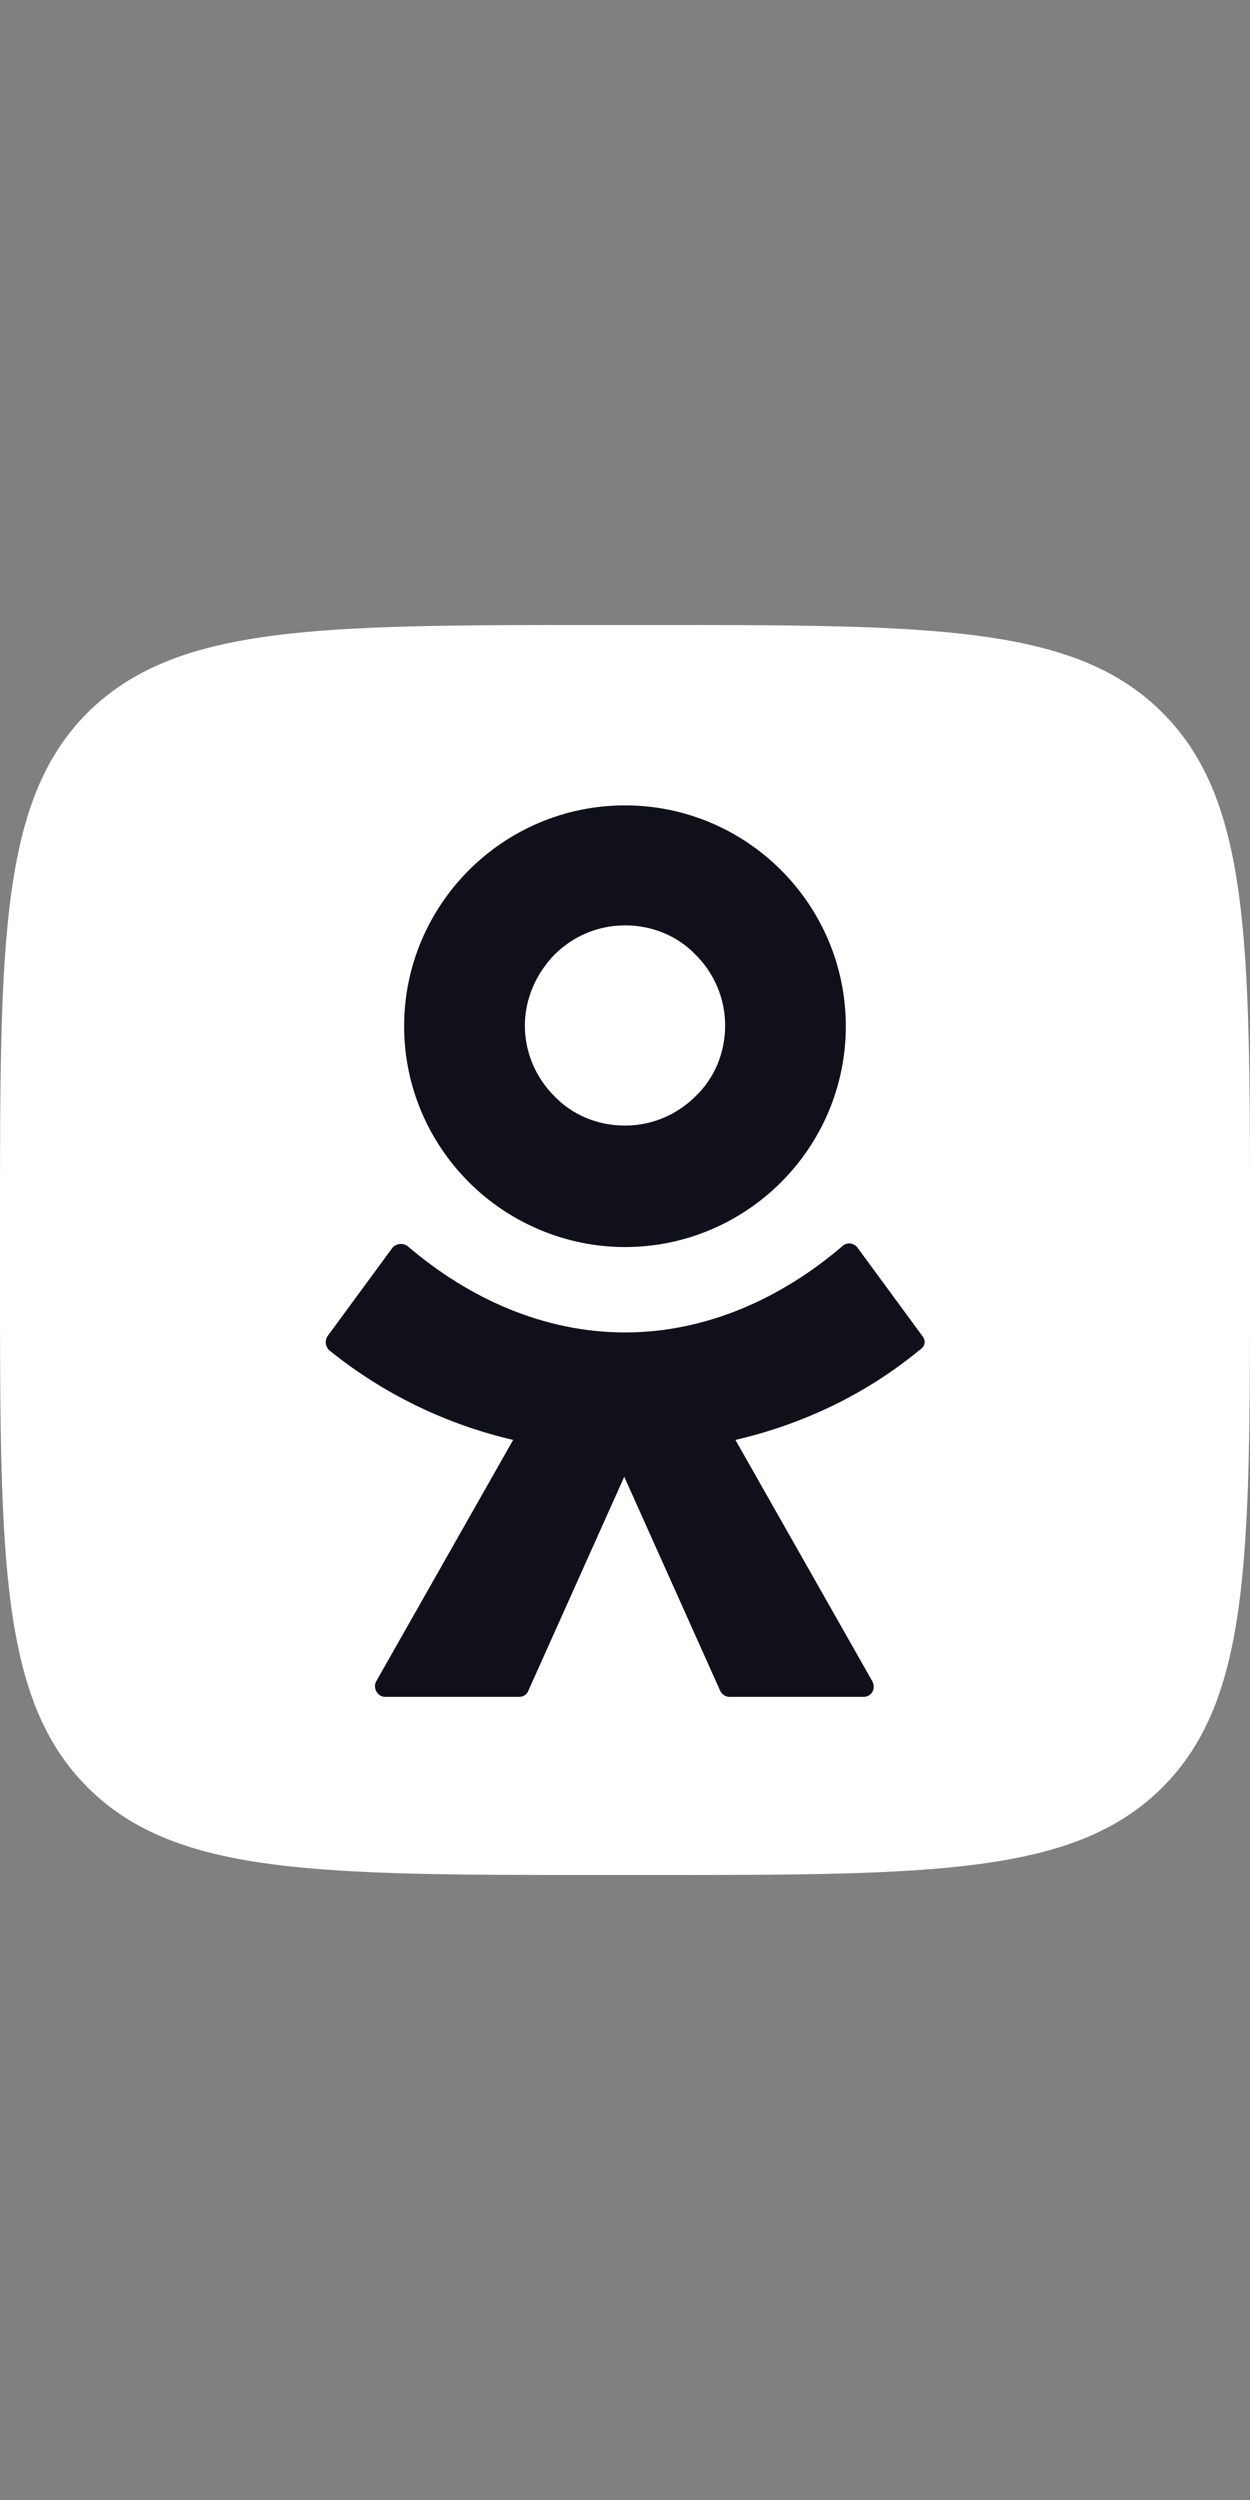
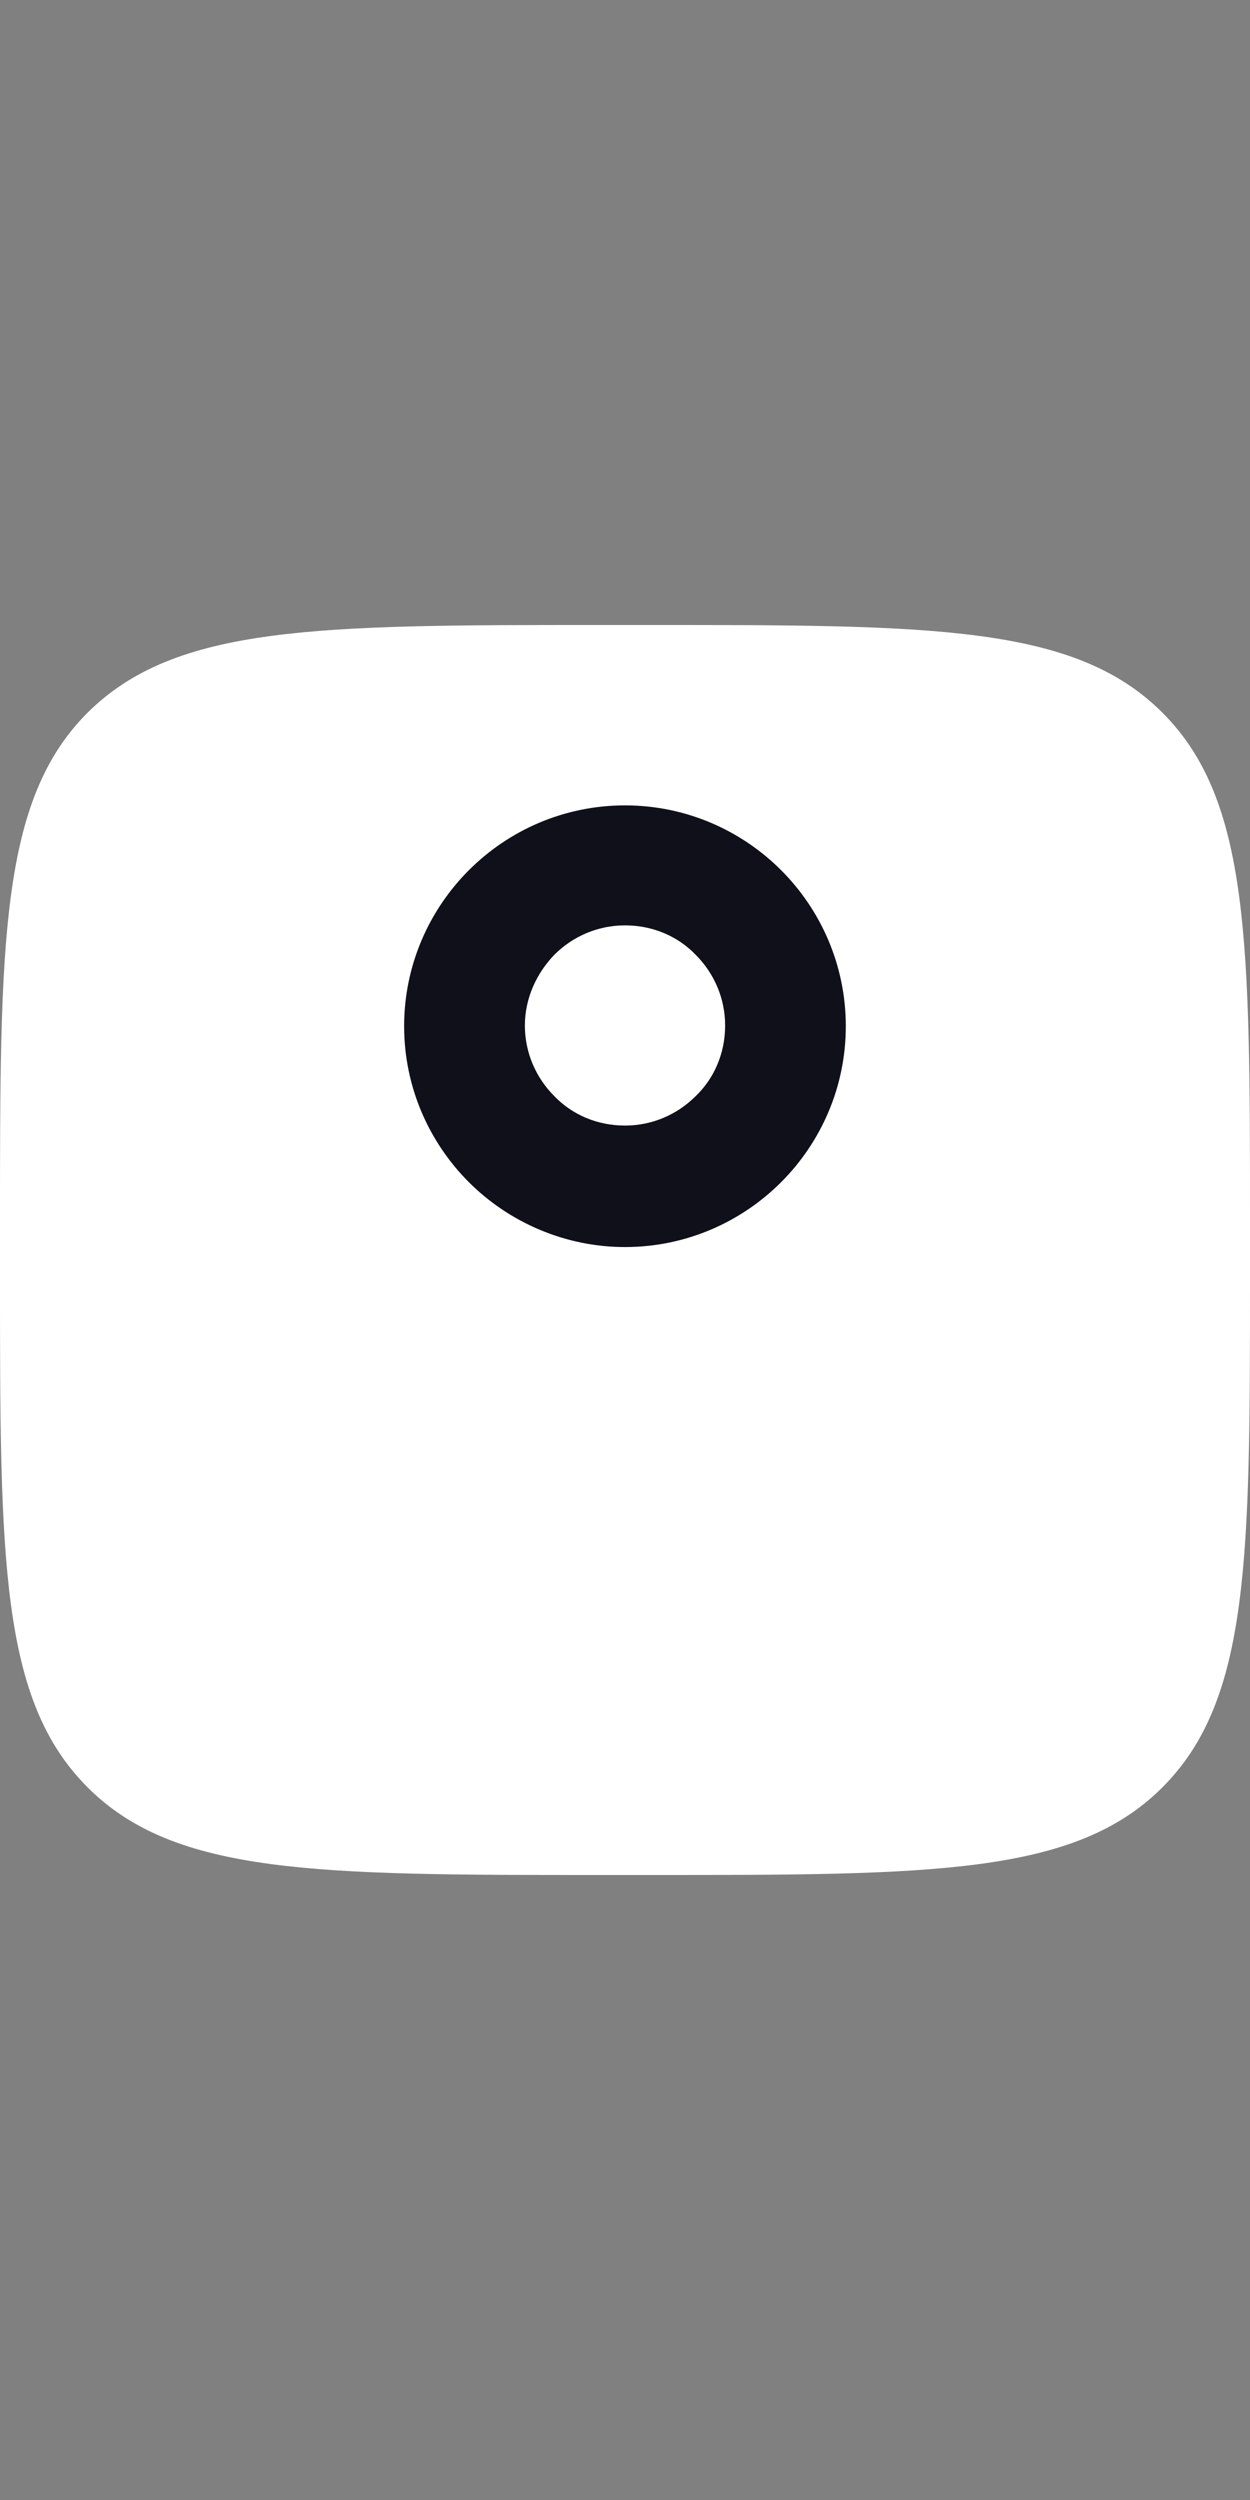
<svg xmlns="http://www.w3.org/2000/svg" width="20" height="40" viewBox="0 0 20 40" fill="none">
  <rect x="0" y="0" width="20" height="40" fill="#808080" stroke="none" />
  <path d="M0 19.599C0 15.077 0 12.803 1.402 11.402C2.815 10 5.077 10 9.6 10H10.4C14.923 10 17.197 10 18.598 11.402C20 12.803 20 15.077 20 19.599V20.401C20 24.923 20 27.197 18.598 28.598C17.197 30 14.923 30 10.4 30H9.6C5.077 30 2.803 30 1.402 28.598C0 27.197 0 24.935 0 20.401V19.599Z" fill="white" />
  <path d="M10 19.953C10.977 19.953 11.861 19.552 12.497 18.916C13.133 18.28 13.533 17.397 13.533 16.419C13.533 15.442 13.133 14.558 12.497 13.922C11.861 13.286 10.977 12.886 10 12.886C9.022 12.886 8.139 13.286 7.503 13.922C6.867 14.558 6.466 15.442 6.466 16.419C6.466 17.397 6.867 18.28 7.503 18.916C8.139 19.552 9.034 19.953 10 19.953ZM8.869 15.277C9.164 14.982 9.564 14.806 10 14.806C10.447 14.806 10.848 14.982 11.131 15.277C11.425 15.571 11.602 15.972 11.602 16.408C11.602 16.855 11.425 17.256 11.131 17.538C10.836 17.833 10.436 18.009 10 18.009C9.552 18.009 9.152 17.833 8.869 17.538C8.575 17.244 8.398 16.843 8.398 16.408C8.398 15.972 8.586 15.571 8.869 15.277Z" fill="#10101A" />
-   <path d="M14.759 21.378L13.722 19.965C13.663 19.882 13.545 19.87 13.475 19.941C12.497 20.777 11.296 21.319 10 21.319C8.704 21.319 7.503 20.777 6.525 19.941C6.455 19.882 6.337 19.894 6.278 19.965L5.241 21.378C5.194 21.449 5.206 21.543 5.265 21.602C6.137 22.309 7.15 22.792 8.21 23.039L6.019 26.902C5.96 27.008 6.042 27.15 6.16 27.15H8.304C8.375 27.15 8.433 27.114 8.457 27.044L9.988 23.628L11.519 27.044C11.543 27.103 11.602 27.15 11.673 27.15H13.816C13.946 27.15 14.017 27.02 13.958 26.902L11.767 23.039C12.827 22.792 13.84 22.32 14.711 21.602C14.806 21.543 14.817 21.449 14.759 21.378Z" fill="#10101A" />
</svg>